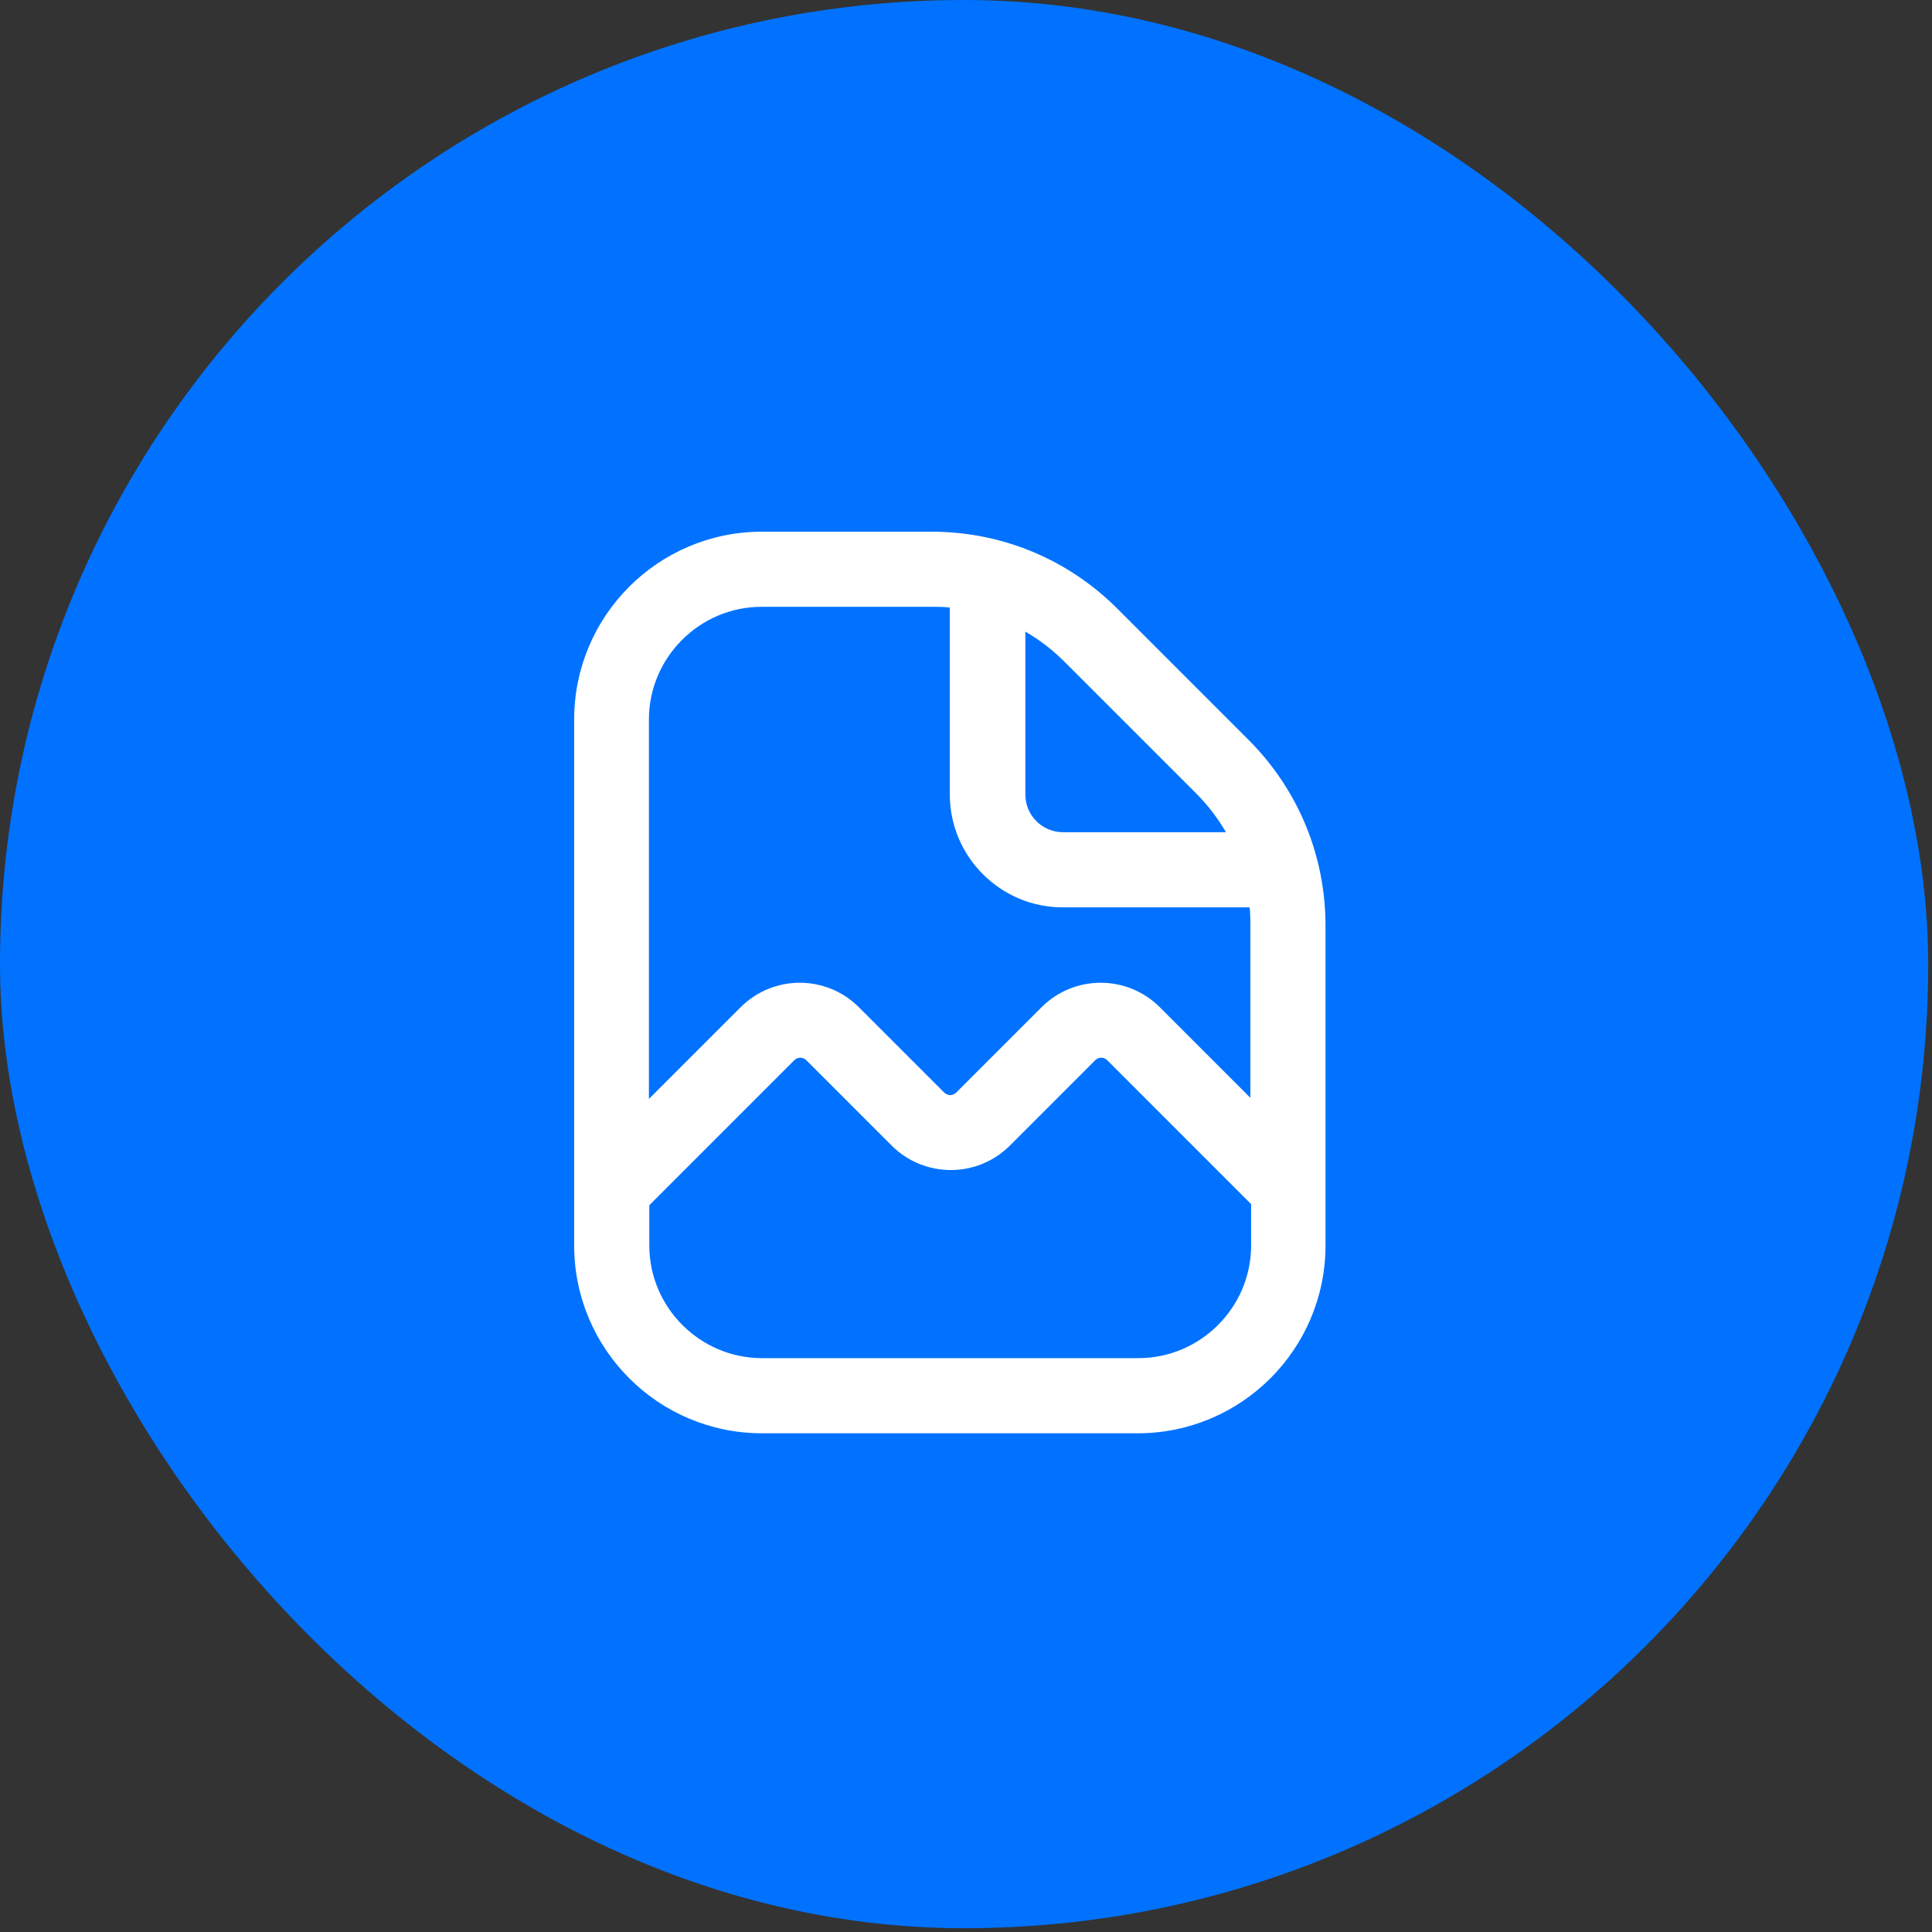
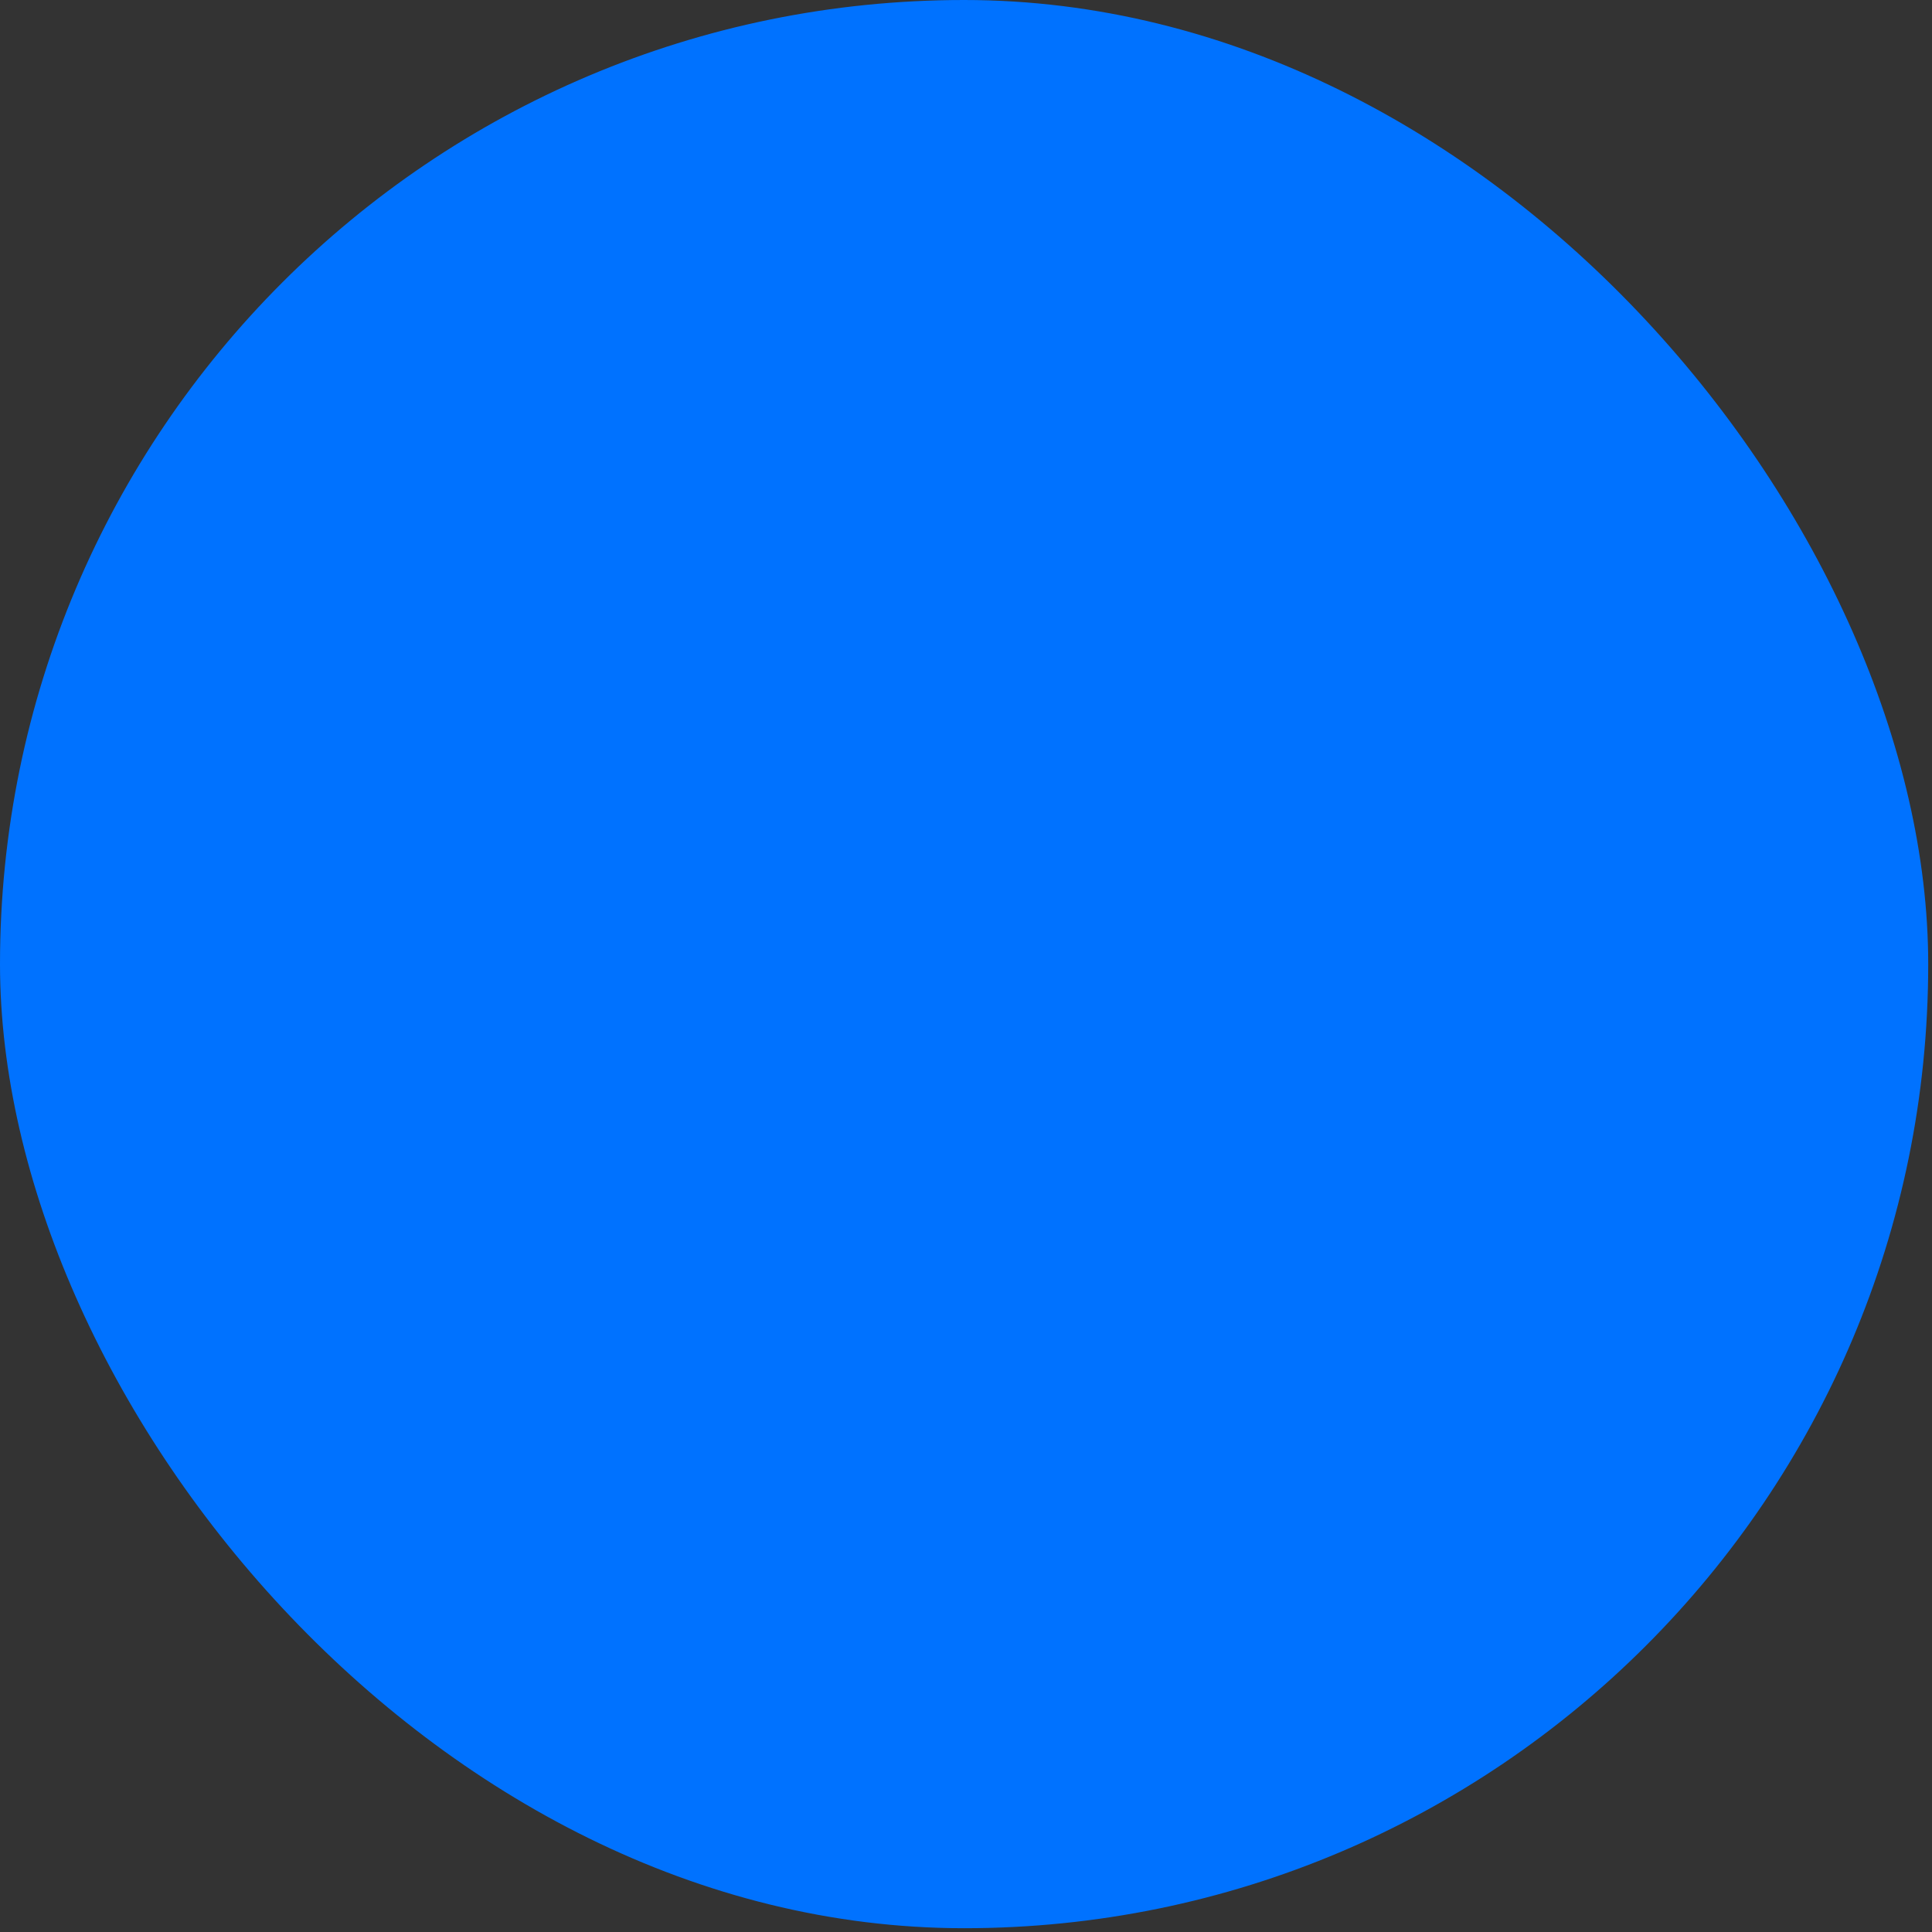
<svg xmlns="http://www.w3.org/2000/svg" width="75" height="75" viewBox="0 0 75 75" fill="none">
  <rect x="0" y="0" width="75" height="75" fill="#333333" stroke="none" />
  <rect width="74.853" height="74.853" rx="37.427" fill="#0072FF" />
  <g clip-path="url(#clip0_38_8630)">
-     <path d="M48.466 28.719L43.377 23.629C41.452 21.704 38.885 20.64 36.158 20.64H29.581C25.556 20.64 22.289 23.906 22.289 27.931V48.348C22.289 52.373 25.556 55.64 29.581 55.64H44.164C48.189 55.64 51.456 52.373 51.456 48.348V35.938C51.456 33.211 50.391 30.644 48.466 28.719ZM46.41 30.775C46.877 31.242 47.27 31.752 47.591 32.306H41.262C40.46 32.306 39.804 31.65 39.804 30.848V24.519C40.358 24.84 40.868 25.233 41.335 25.7L46.425 30.79L46.41 30.775ZM29.581 23.556H36.158C36.391 23.556 36.639 23.556 36.872 23.585V30.848C36.872 33.254 38.841 35.223 41.247 35.223H48.51C48.539 35.456 48.539 35.69 48.539 35.938V42.617L45.025 39.102C43.756 37.833 41.7 37.833 40.431 39.102L37.12 42.413C36.989 42.544 36.785 42.544 36.654 42.413L33.343 39.102C32.075 37.833 30.018 37.833 28.75 39.102L25.191 42.66V27.931C25.191 25.525 27.16 23.556 29.566 23.556H29.581ZM44.164 52.723H29.581C27.174 52.723 25.206 50.754 25.206 48.348V46.788L30.835 41.158C30.966 41.027 31.17 41.027 31.302 41.158L34.612 44.469C35.881 45.738 37.937 45.738 39.206 44.469L42.516 41.158C42.647 41.027 42.852 41.027 42.983 41.158L48.568 46.744V48.348C48.568 50.754 46.599 52.723 44.193 52.723H44.164Z" fill="white" />
-   </g>
+     </g>
  <defs>
    <clipPath id="clip0_38_8630">
-       <rect width="35" height="35" fill="white" transform="translate(19.367 20.64)" />
-     </clipPath>
+       </clipPath>
  </defs>
</svg>